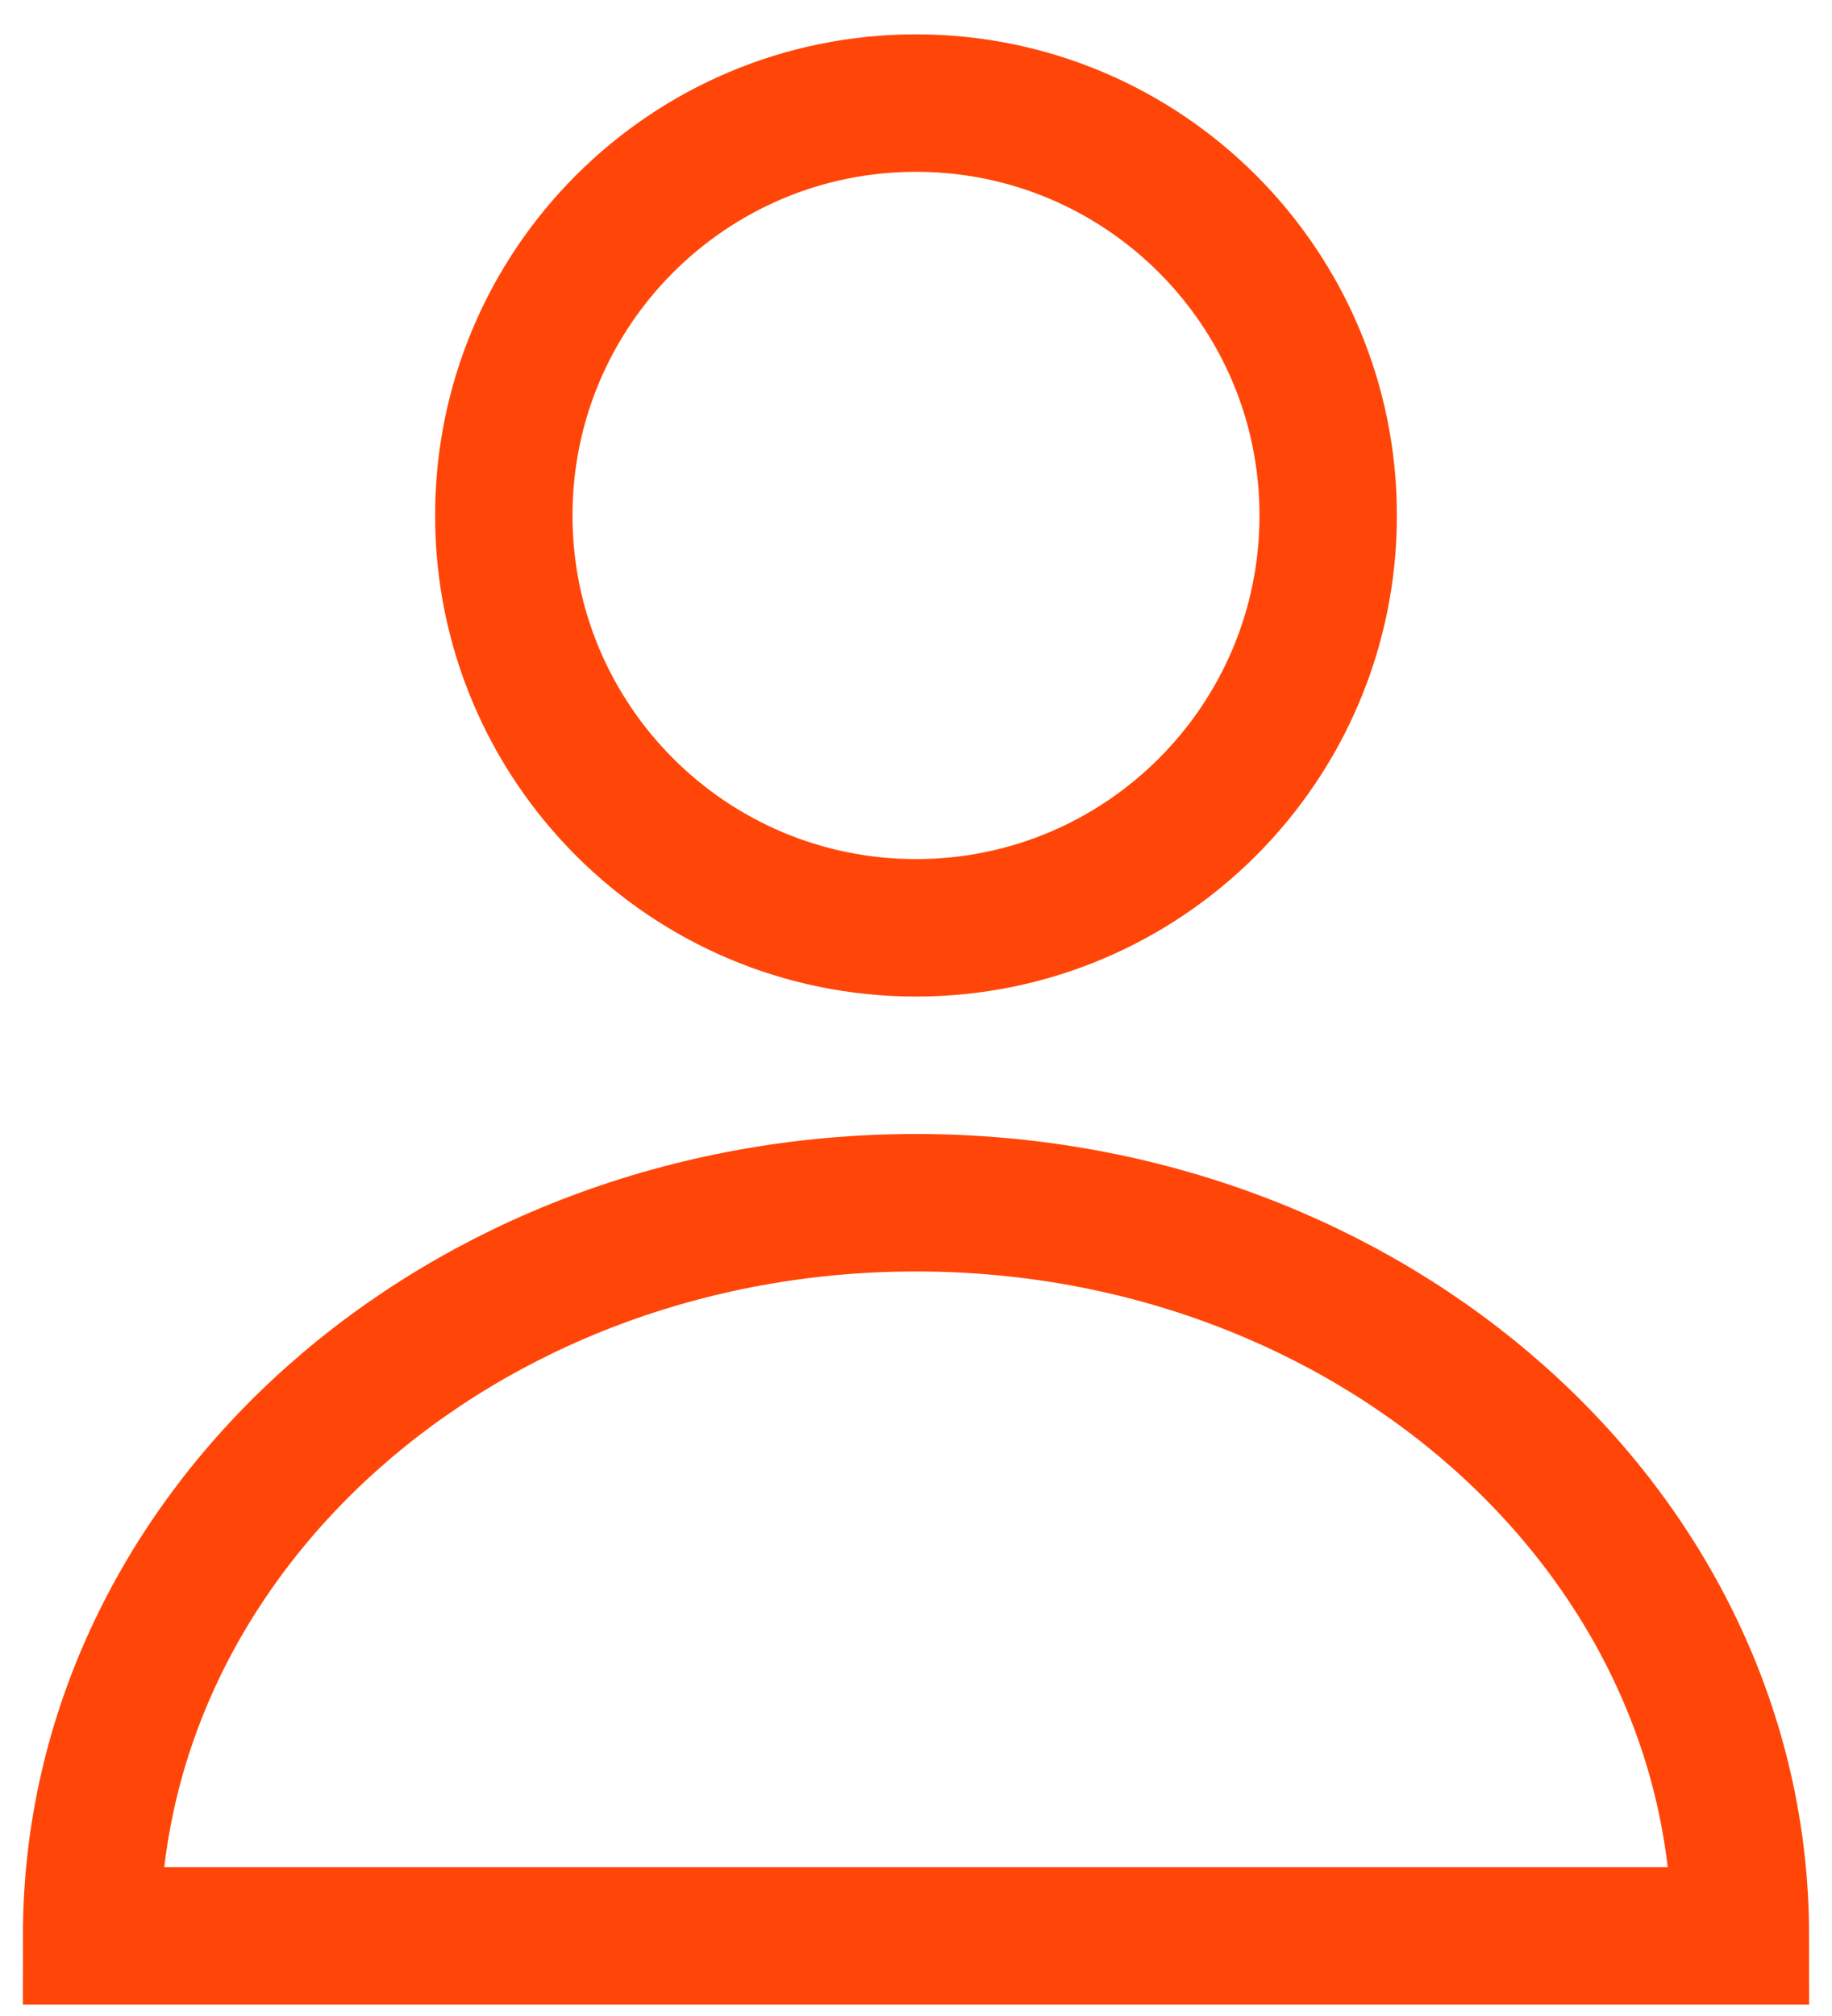
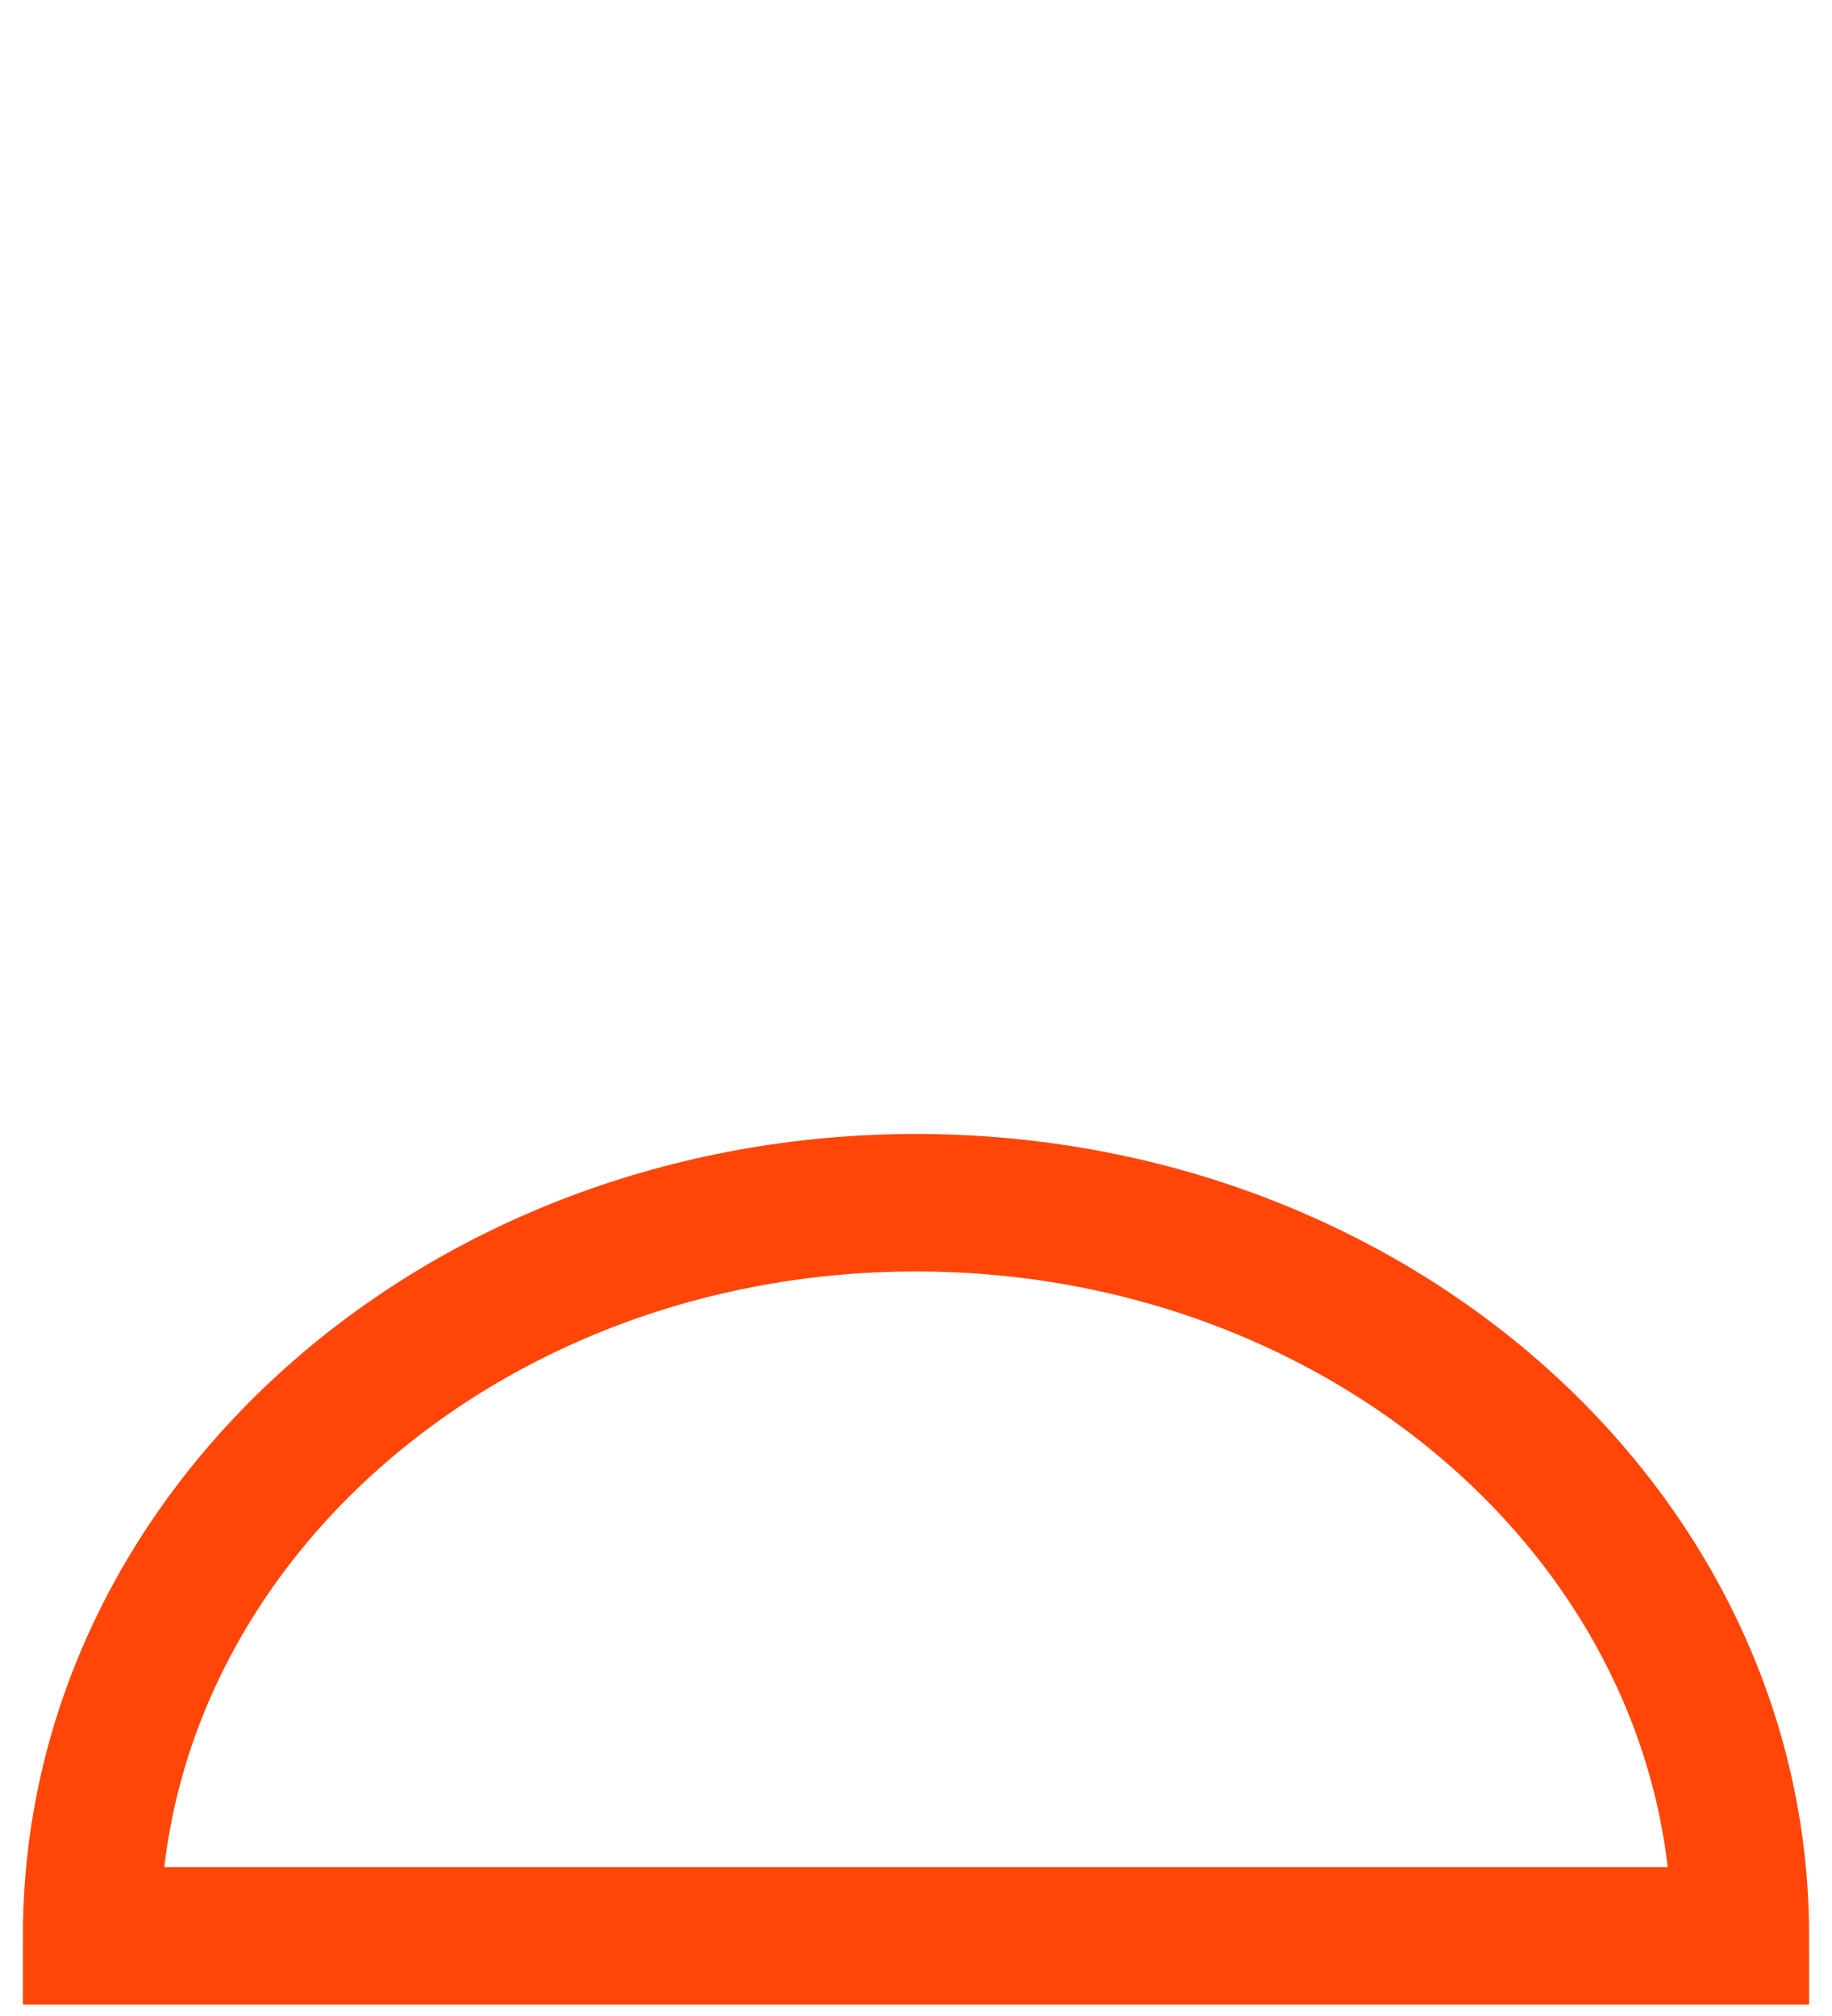
<svg xmlns="http://www.w3.org/2000/svg" width="20" height="22" viewBox="0 0 20 22" fill="none">
  <path d="M1 21.125H19C19 16.707 14.971 13.125 10 13.125C5.029 13.125 1 16.707 1 21.125Z" stroke="#FF4608" stroke-width="1.5" />
-   <path d="M14.5 5.625C14.5 8.11 12.485 10.125 10 10.125C7.515 10.125 5.5 8.11 5.5 5.625C5.5 3.14 7.515 1.125 10 1.125C12.485 1.125 14.5 3.14 14.5 5.625Z" stroke="#FF4608" stroke-width="1.5" />
</svg>